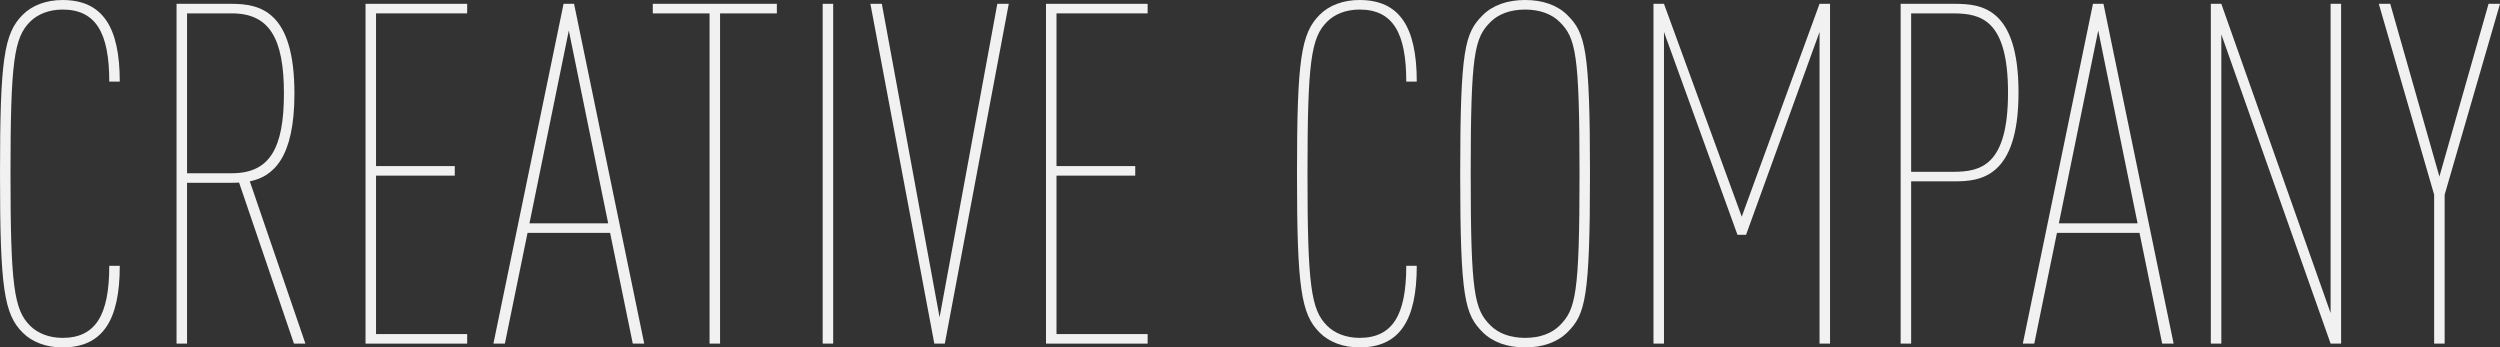
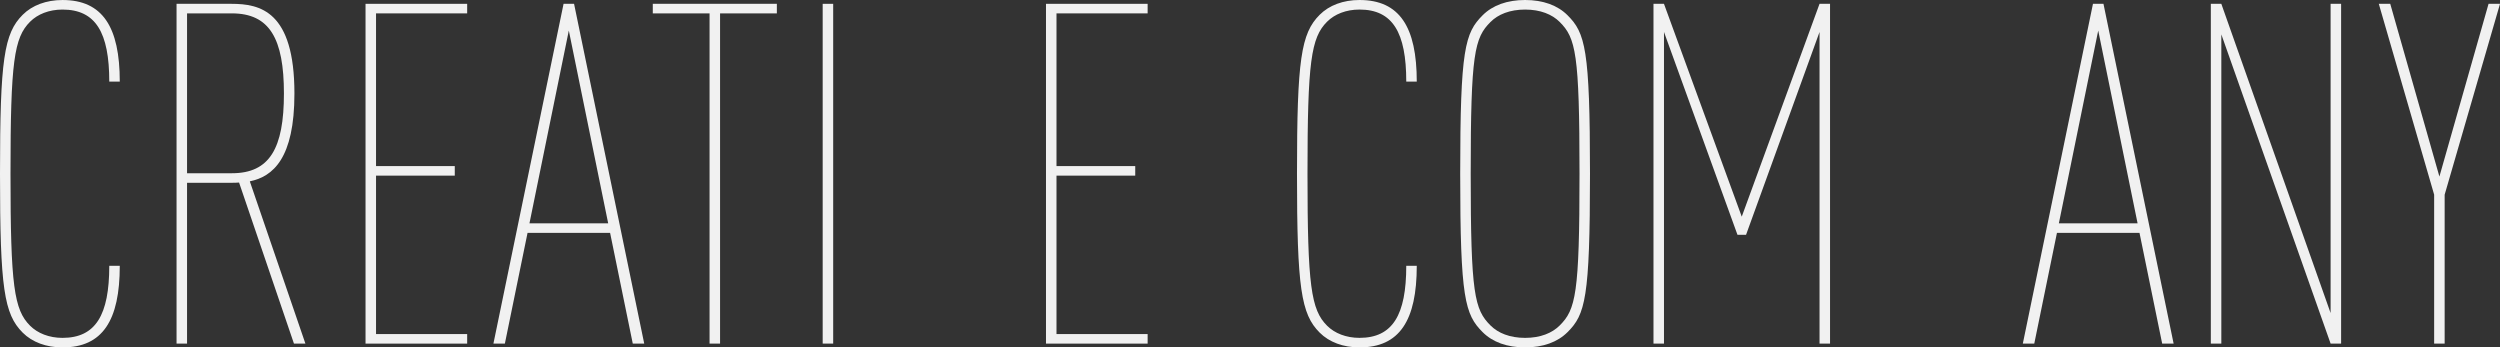
<svg xmlns="http://www.w3.org/2000/svg" id="_レイヤー_2" data-name="レイヤー 2" viewBox="0 0 1659.57 230.63">
  <rect x="0" y="0" width="1659.57" height="230.63" fill="#333333" stroke="none" />
  <defs>
    <style>      .cls-1 {        fill: #f1f1f1;      }    </style>
  </defs>
  <g id="_レイヤー_2-2" data-name=" レイヤー 2">
    <g id="_レイヤー_1-2" data-name=" レイヤー 1-2">
      <g>
        <path class="cls-1" d="M15.05,220.8C2.69,208.45,0,191.18,0,115.32S2.69,22.18,15.05,9.83C21.38,3.49,30.73.01,41.5.01,68.11.01,79.51,17.91,79.51,54.18h-6.97c0-32.63-9.03-47.83-31.04-47.83-8.87,0-16.47,3.01-21.54,8.08-10.61,10.61-12.99,26.45-12.99,100.89s2.38,90.28,12.99,100.89c5.07,5.07,12.67,8.08,21.54,8.08,22.02,0,31.04-15.21,31.04-47.83h6.97c0,36.27-11.4,54.17-38.01,54.17-10.77,0-20.11-3.48-26.45-9.82h0Z" />
        <path class="cls-1" d="M117.21,2.54h36.43c19.01,0,41.81,4.75,41.81,59.55,0,43.08-14.25,55.12-29.62,58.29l36.9,107.7h-7.6l-36.43-106.91c-1.58.16-3.33.16-5.07.16h-29.46v106.75h-6.97V2.54h0ZM153.95,115c25.02,0,34.53-16.47,34.53-52.9s-9.5-53.22-34.53-53.22h-29.78v106.12h29.78Z" />
        <path class="cls-1" d="M242.65,2.54h67.47v6.34h-60.5v101.37h52.27v6.34h-52.27v105.17h60.5v6.34h-67.47V2.54Z" />
        <path class="cls-1" d="M374.11,2.54h6.97l46.57,225.54h-7.6l-15.05-73.49h-54.8l-15.05,73.49h-7.6L374.11,2.54ZM403.73,148.26l-26.13-127.98-26.13,127.98h52.27,0Z" />
        <path class="cls-1" d="M471.04,8.88h-37.7V2.54h82.36v6.34h-37.7v219.21h-6.97V8.88h.01Z" />
        <path class="cls-1" d="M546.12,2.54h6.97v225.54h-6.97V2.54Z" />
-         <path class="cls-1" d="M577.79,2.54h7.6l38.33,208.12L662.05,2.54h7.6l-42.45,225.54h-6.97L577.79,2.54Z" />
        <path class="cls-1" d="M694.36,2.54h67.47v6.34h-60.5v101.37h52.27v6.34h-52.27v105.17h60.5v6.34h-67.47V2.54Z" />
        <path class="cls-1" d="M876.03,220.8c-12.35-12.35-15.05-29.62-15.05-105.49s2.69-93.13,15.05-105.49c6.33-6.34,15.68-9.82,26.45-9.82,26.61,0,38.01,17.9,38.01,54.17h-6.97c0-32.63-9.03-47.83-31.04-47.83-8.87,0-16.47,3.01-21.54,8.08-10.61,10.61-12.99,26.45-12.99,100.89s2.38,90.28,12.99,100.89c5.07,5.07,12.67,8.08,21.54,8.08,22.02,0,31.04-15.21,31.04-47.83h6.97c0,36.27-11.4,54.17-38.01,54.17-10.77,0-20.12-3.48-26.45-9.82h0Z" />
        <path class="cls-1" d="M984.21,220.48c-11.72-11.72-14.89-22.33-14.89-105.17s3.17-93.45,14.89-105.17C990.86,3.49,1000.52,0,1012.4,0s21.54,3.48,28.19,10.14c11.72,11.72,14.89,22.33,14.89,105.17s-3.17,93.45-14.89,105.17c-6.65,6.65-16.31,10.14-28.19,10.14s-21.54-3.48-28.19-10.14h0ZM989.44,216.05c5.07,5.07,12.83,8.24,22.97,8.24s17.9-3.17,22.97-8.24c10.61-10.61,13.15-20.75,13.15-100.73s-2.53-90.12-13.15-100.73c-5.07-5.07-12.83-8.24-22.97-8.24s-17.9,3.17-22.97,8.24c-10.61,10.61-13.15,20.75-13.15,100.73s2.53,90.12,13.15,100.73h0Z" />
        <path class="cls-1" d="M1097.62,2.54h6.97l51.63,141.28L1207.86,2.54h6.97v225.54h-6.97V21.23l-48.78,134.63h-5.7l-48.78-134.63v206.85h-6.97V2.54h-.01Z" />
-         <path class="cls-1" d="M1261.71,2.54h35.79c17.42,0,42.45,2.22,42.45,58.92s-25.66,58.92-42.45,58.92h-28.83v107.7h-6.97V2.54h0ZM1296.55,114.05c18.37,0,36.43-4.12,36.43-52.58s-18.06-52.58-36.43-52.58h-27.88v105.17h27.88Z" />
        <path class="cls-1" d="M1389.37,2.54h6.97l46.57,225.54h-7.6l-15.05-73.49h-54.8l-15.05,73.49h-7.6L1389.37,2.54ZM1418.99,148.26l-26.13-127.98-26.13,127.98h52.27-.01Z" />
        <path class="cls-1" d="M1467.61,2.54h6.97l72.54,205.27V2.54h6.97v225.54h-6.97l-72.54-205.27v205.27h-6.97V2.54Z" />
        <path class="cls-1" d="M1615.86,129.25l-36.75-126.71h7.6l32.63,114.67,32.63-114.67h7.6l-36.75,126.71v98.83h-6.97v-98.83h.01Z" />
      </g>
    </g>
  </g>
</svg>